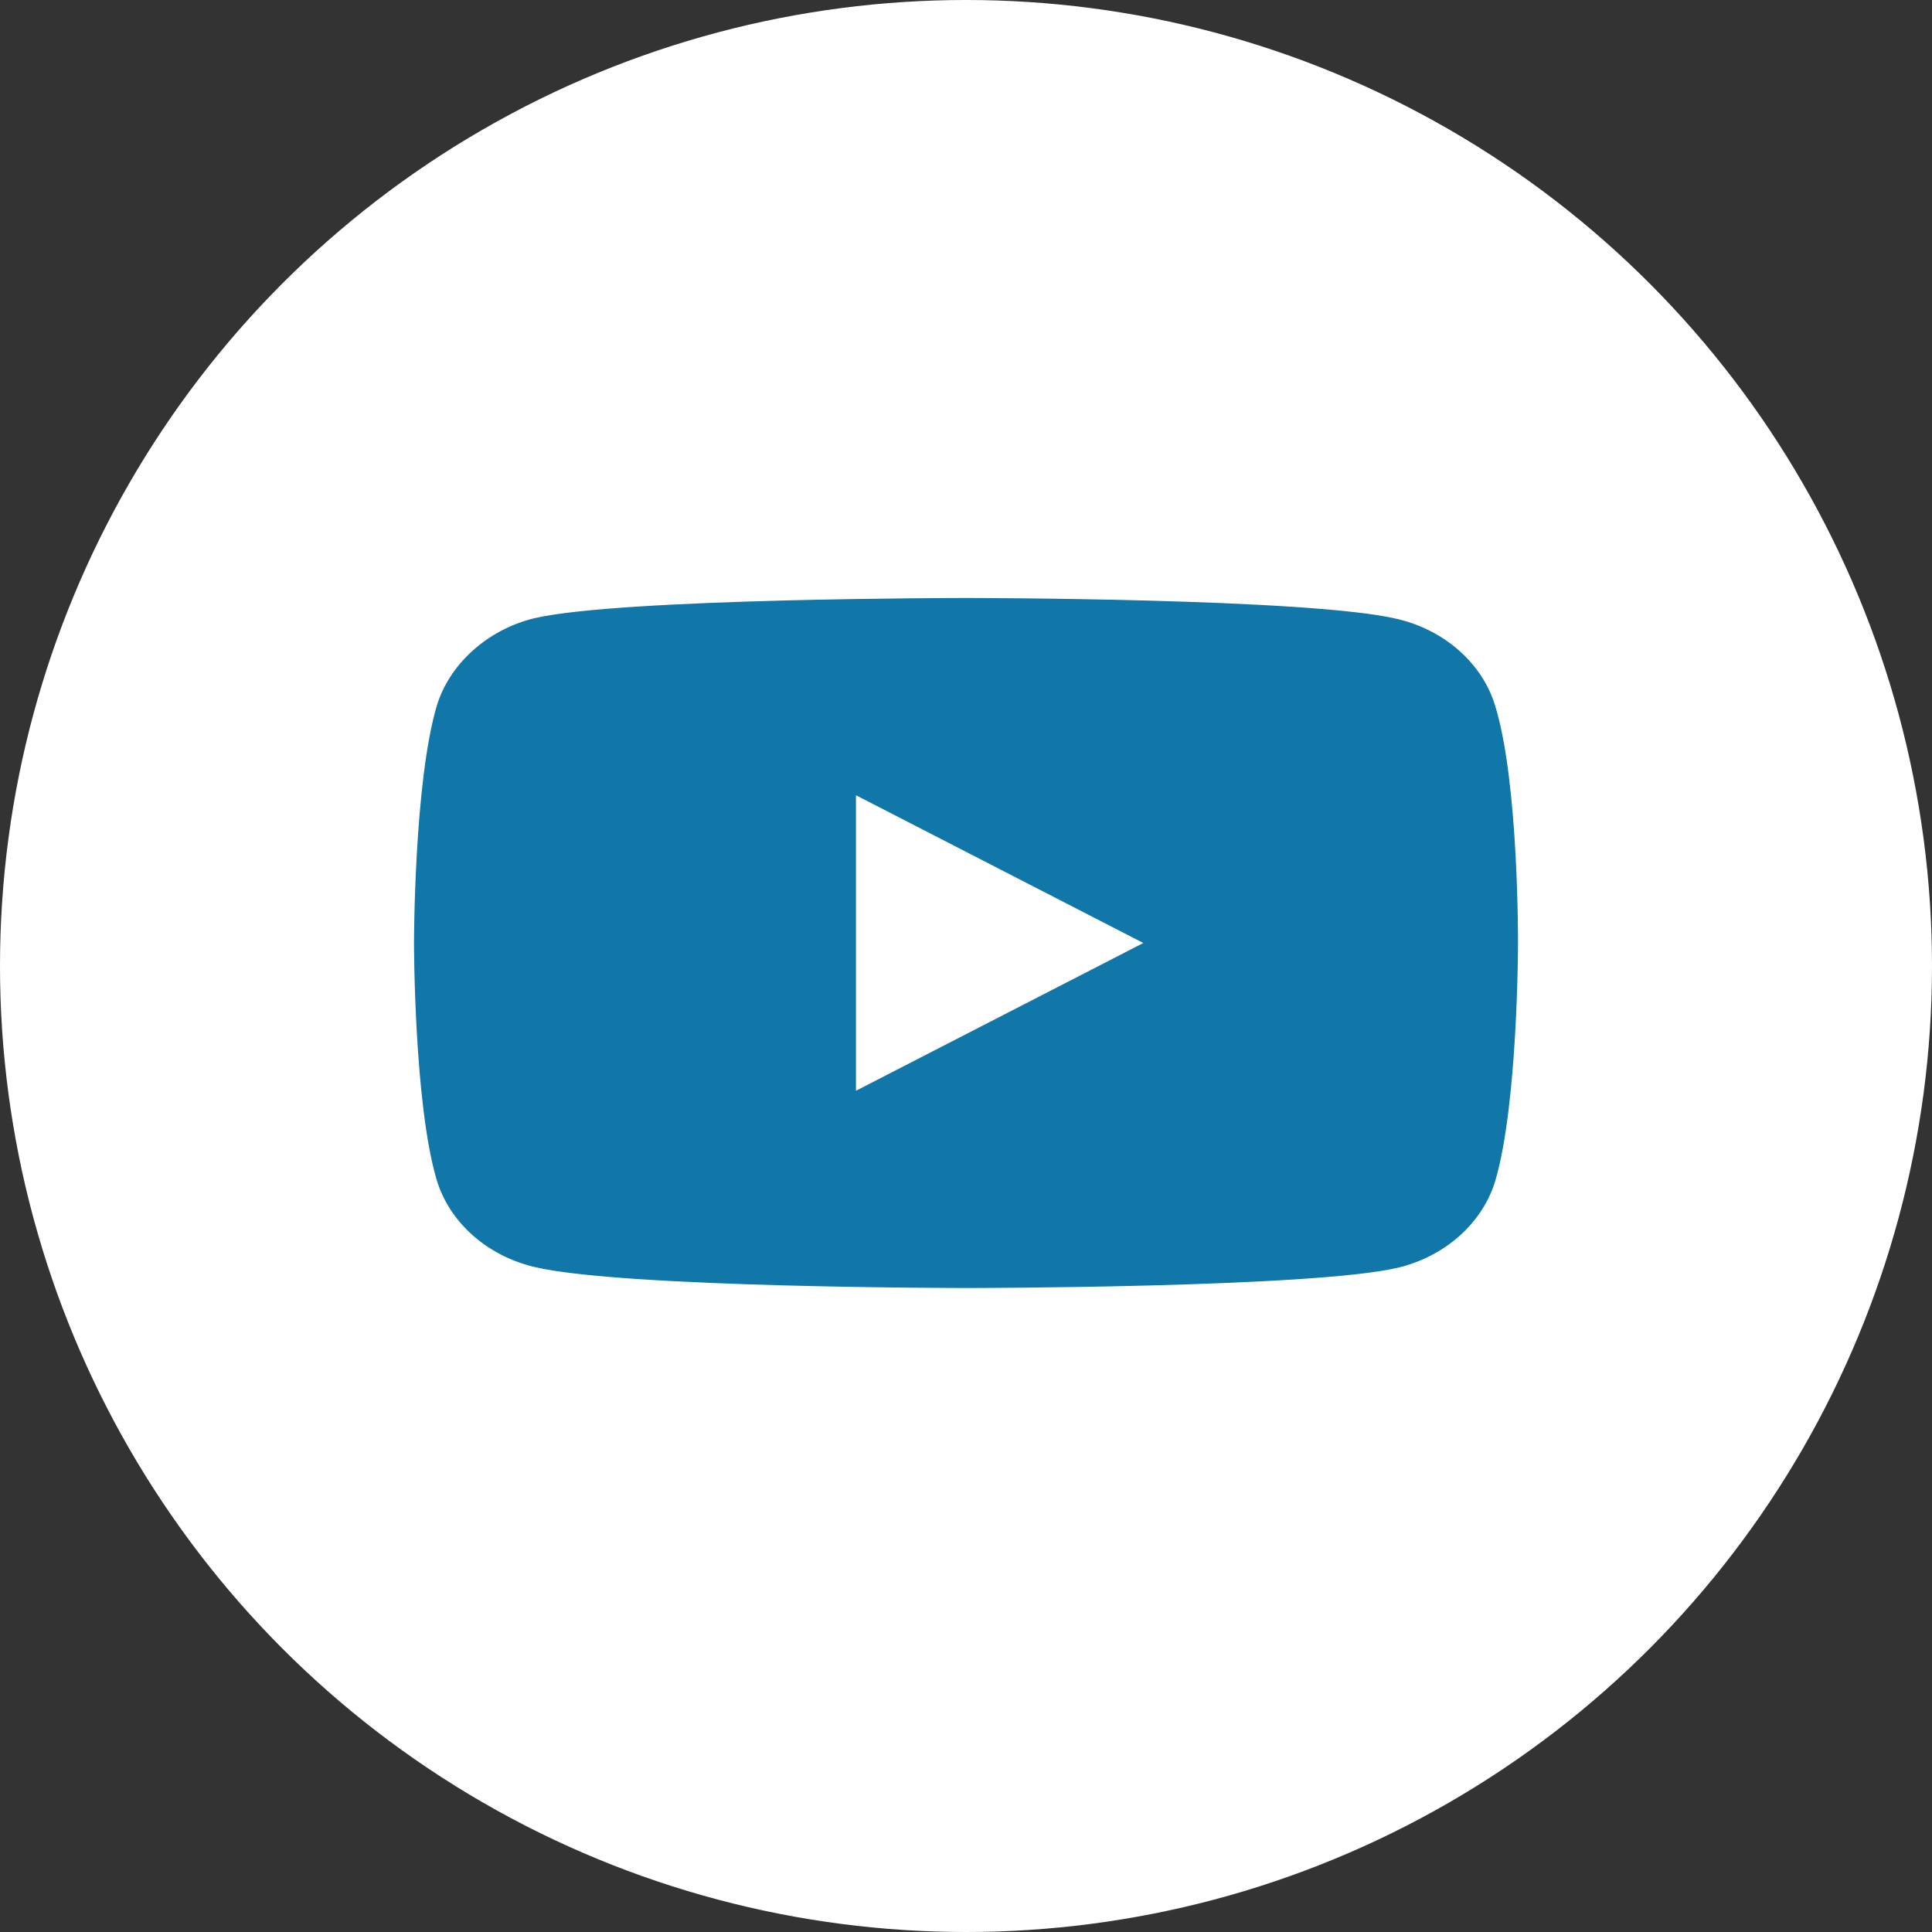
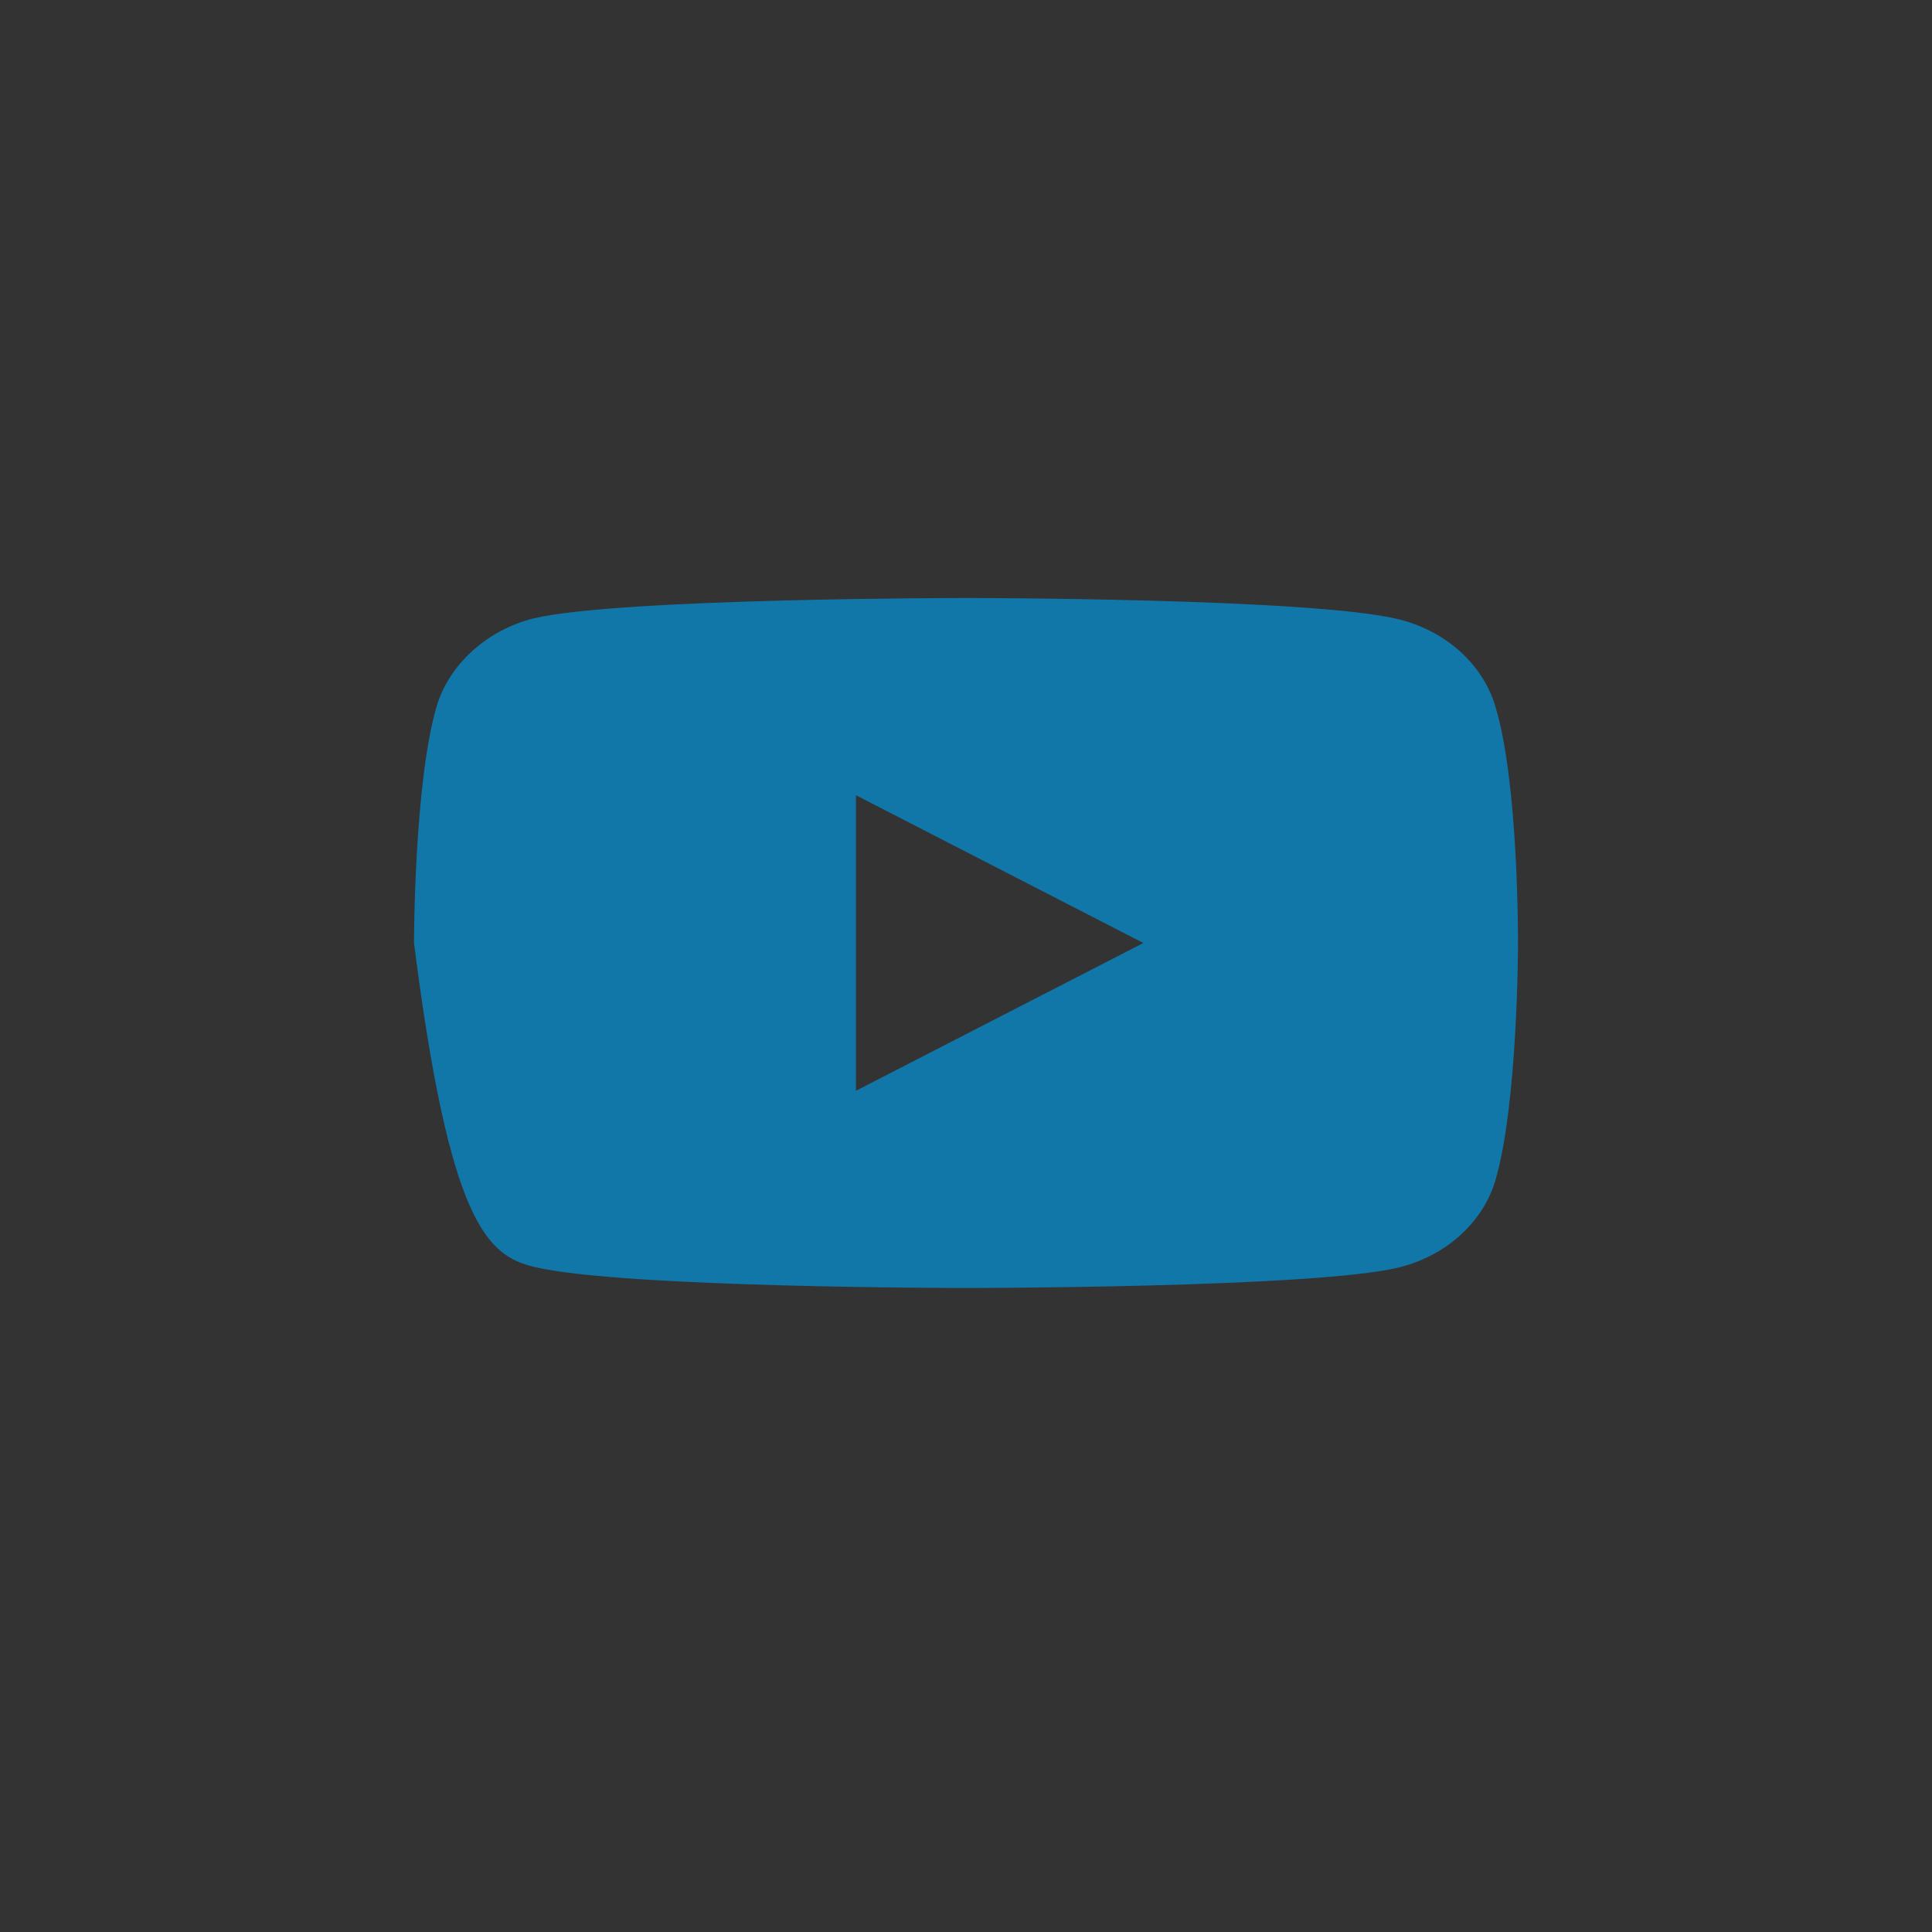
<svg xmlns="http://www.w3.org/2000/svg" width="42" height="42" viewBox="0 0 42 42" fill="none">
  <rect x="0" y="0" width="42" height="42" fill="#333333" stroke="none" />
-   <circle cx="21" cy="21" r="21" fill="white" />
-   <path d="M32.505 15.347C32.229 14.429 31.418 13.706 30.39 13.459C28.512 13 21 13 21 13C21 13 13.488 13 11.61 13.441C10.601 13.688 9.771 14.43 9.494 15.347C9 17.023 9 20.5 9 20.5C9 20.5 9 23.994 9.494 25.653C9.771 26.57 10.581 27.294 11.61 27.541C13.507 28 21 28 21 28C21 28 28.512 28 30.39 27.559C31.418 27.312 32.229 26.588 32.506 25.671C33 23.994 33 20.518 33 20.518C33 20.518 33.02 17.023 32.505 15.347ZM18.608 23.712V17.288L24.855 20.5L18.608 23.712Z" fill="#1176A8" />
+   <path d="M32.505 15.347C32.229 14.429 31.418 13.706 30.39 13.459C28.512 13 21 13 21 13C21 13 13.488 13 11.61 13.441C10.601 13.688 9.771 14.43 9.494 15.347C9 17.023 9 20.5 9 20.5C9.771 26.57 10.581 27.294 11.61 27.541C13.507 28 21 28 21 28C21 28 28.512 28 30.39 27.559C31.418 27.312 32.229 26.588 32.506 25.671C33 23.994 33 20.518 33 20.518C33 20.518 33.02 17.023 32.505 15.347ZM18.608 23.712V17.288L24.855 20.5L18.608 23.712Z" fill="#1176A8" />
</svg>